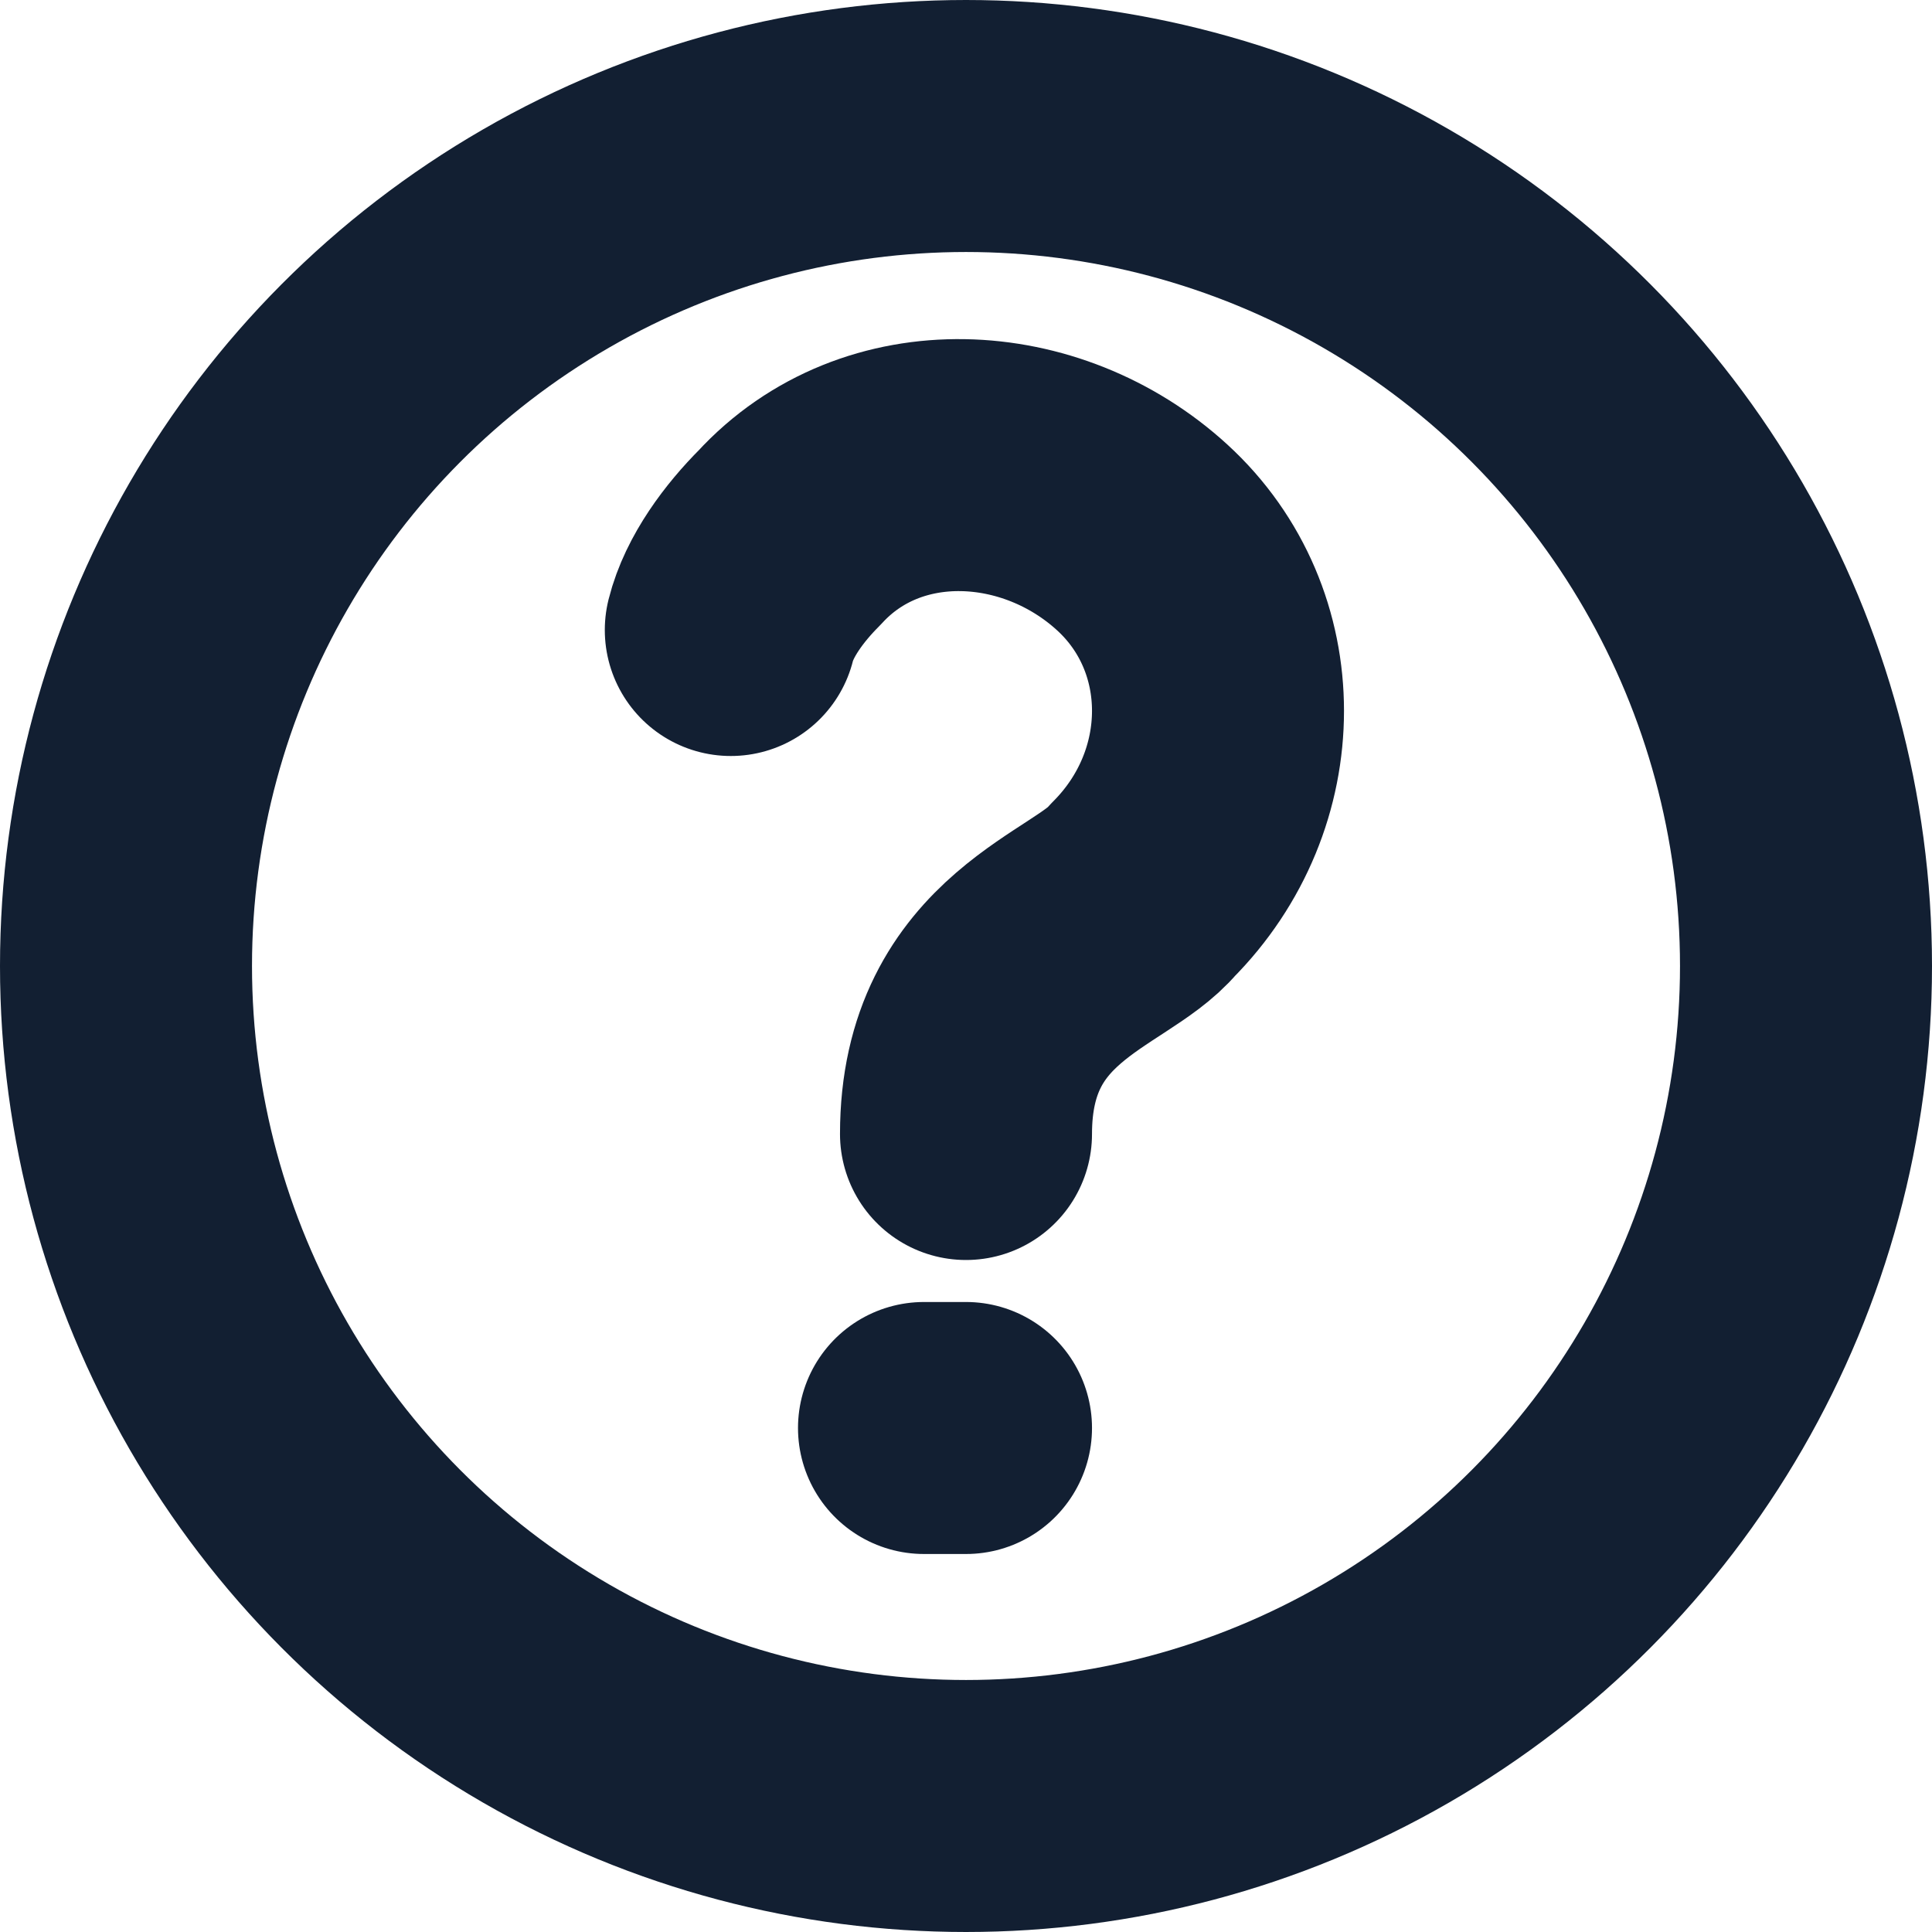
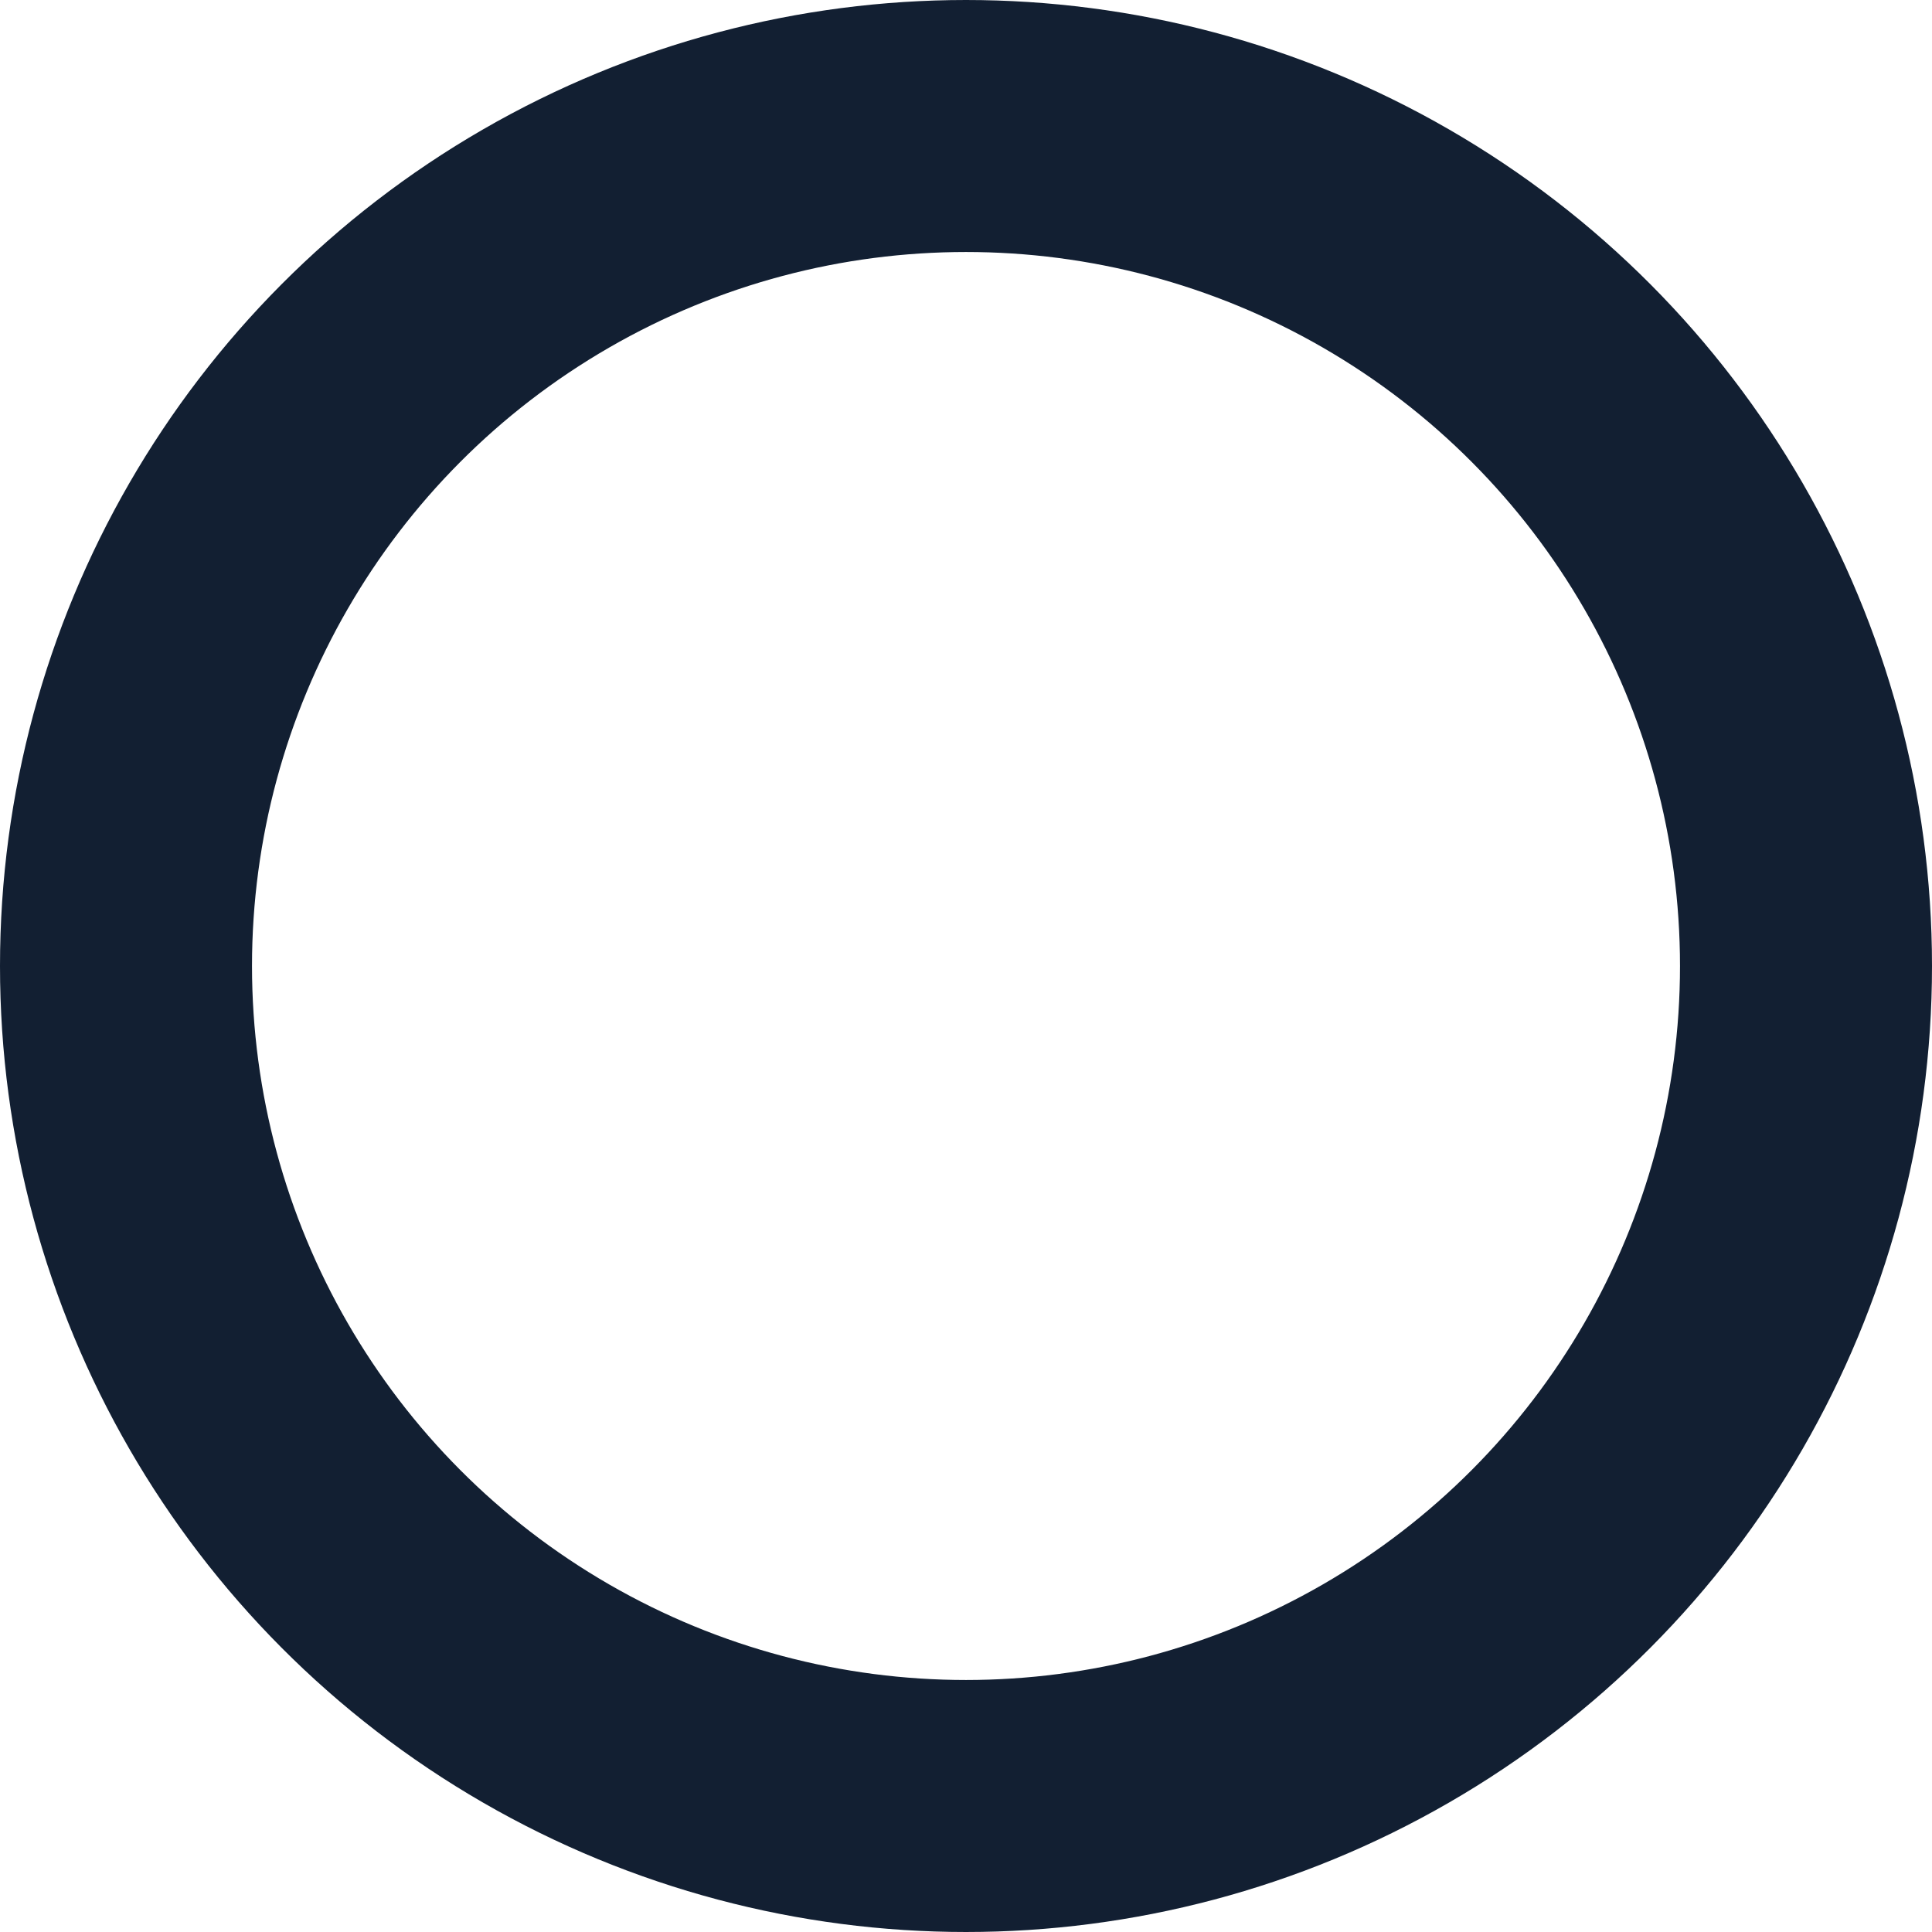
<svg xmlns="http://www.w3.org/2000/svg" id="Layer_1" data-name="Layer 1" version="1.1" viewBox="0 0 23 23">
  <defs>
    <style>
      .cls-1 {
        fill: none;
        stroke: #121f32;
        stroke-linecap: round;
        stroke-linejoin: round;
        stroke-width: 3px;
      }
    </style>
  </defs>
-   <path class="cls-1" d="M11.5,13.5c0-2,1.6-2.3,2.1-2.9,1.2-1.2,1.2-3.1,0-4.2s-3.1-1.2-4.2,0c-.3.3-.6.7-.7,1.1" />
-   <line class="cls-1" x1="11" y1="17" x2="11.5" y2="17" />
  <circle class="cls-1" cx="11.5" cy="11.5" r="10" />
</svg>